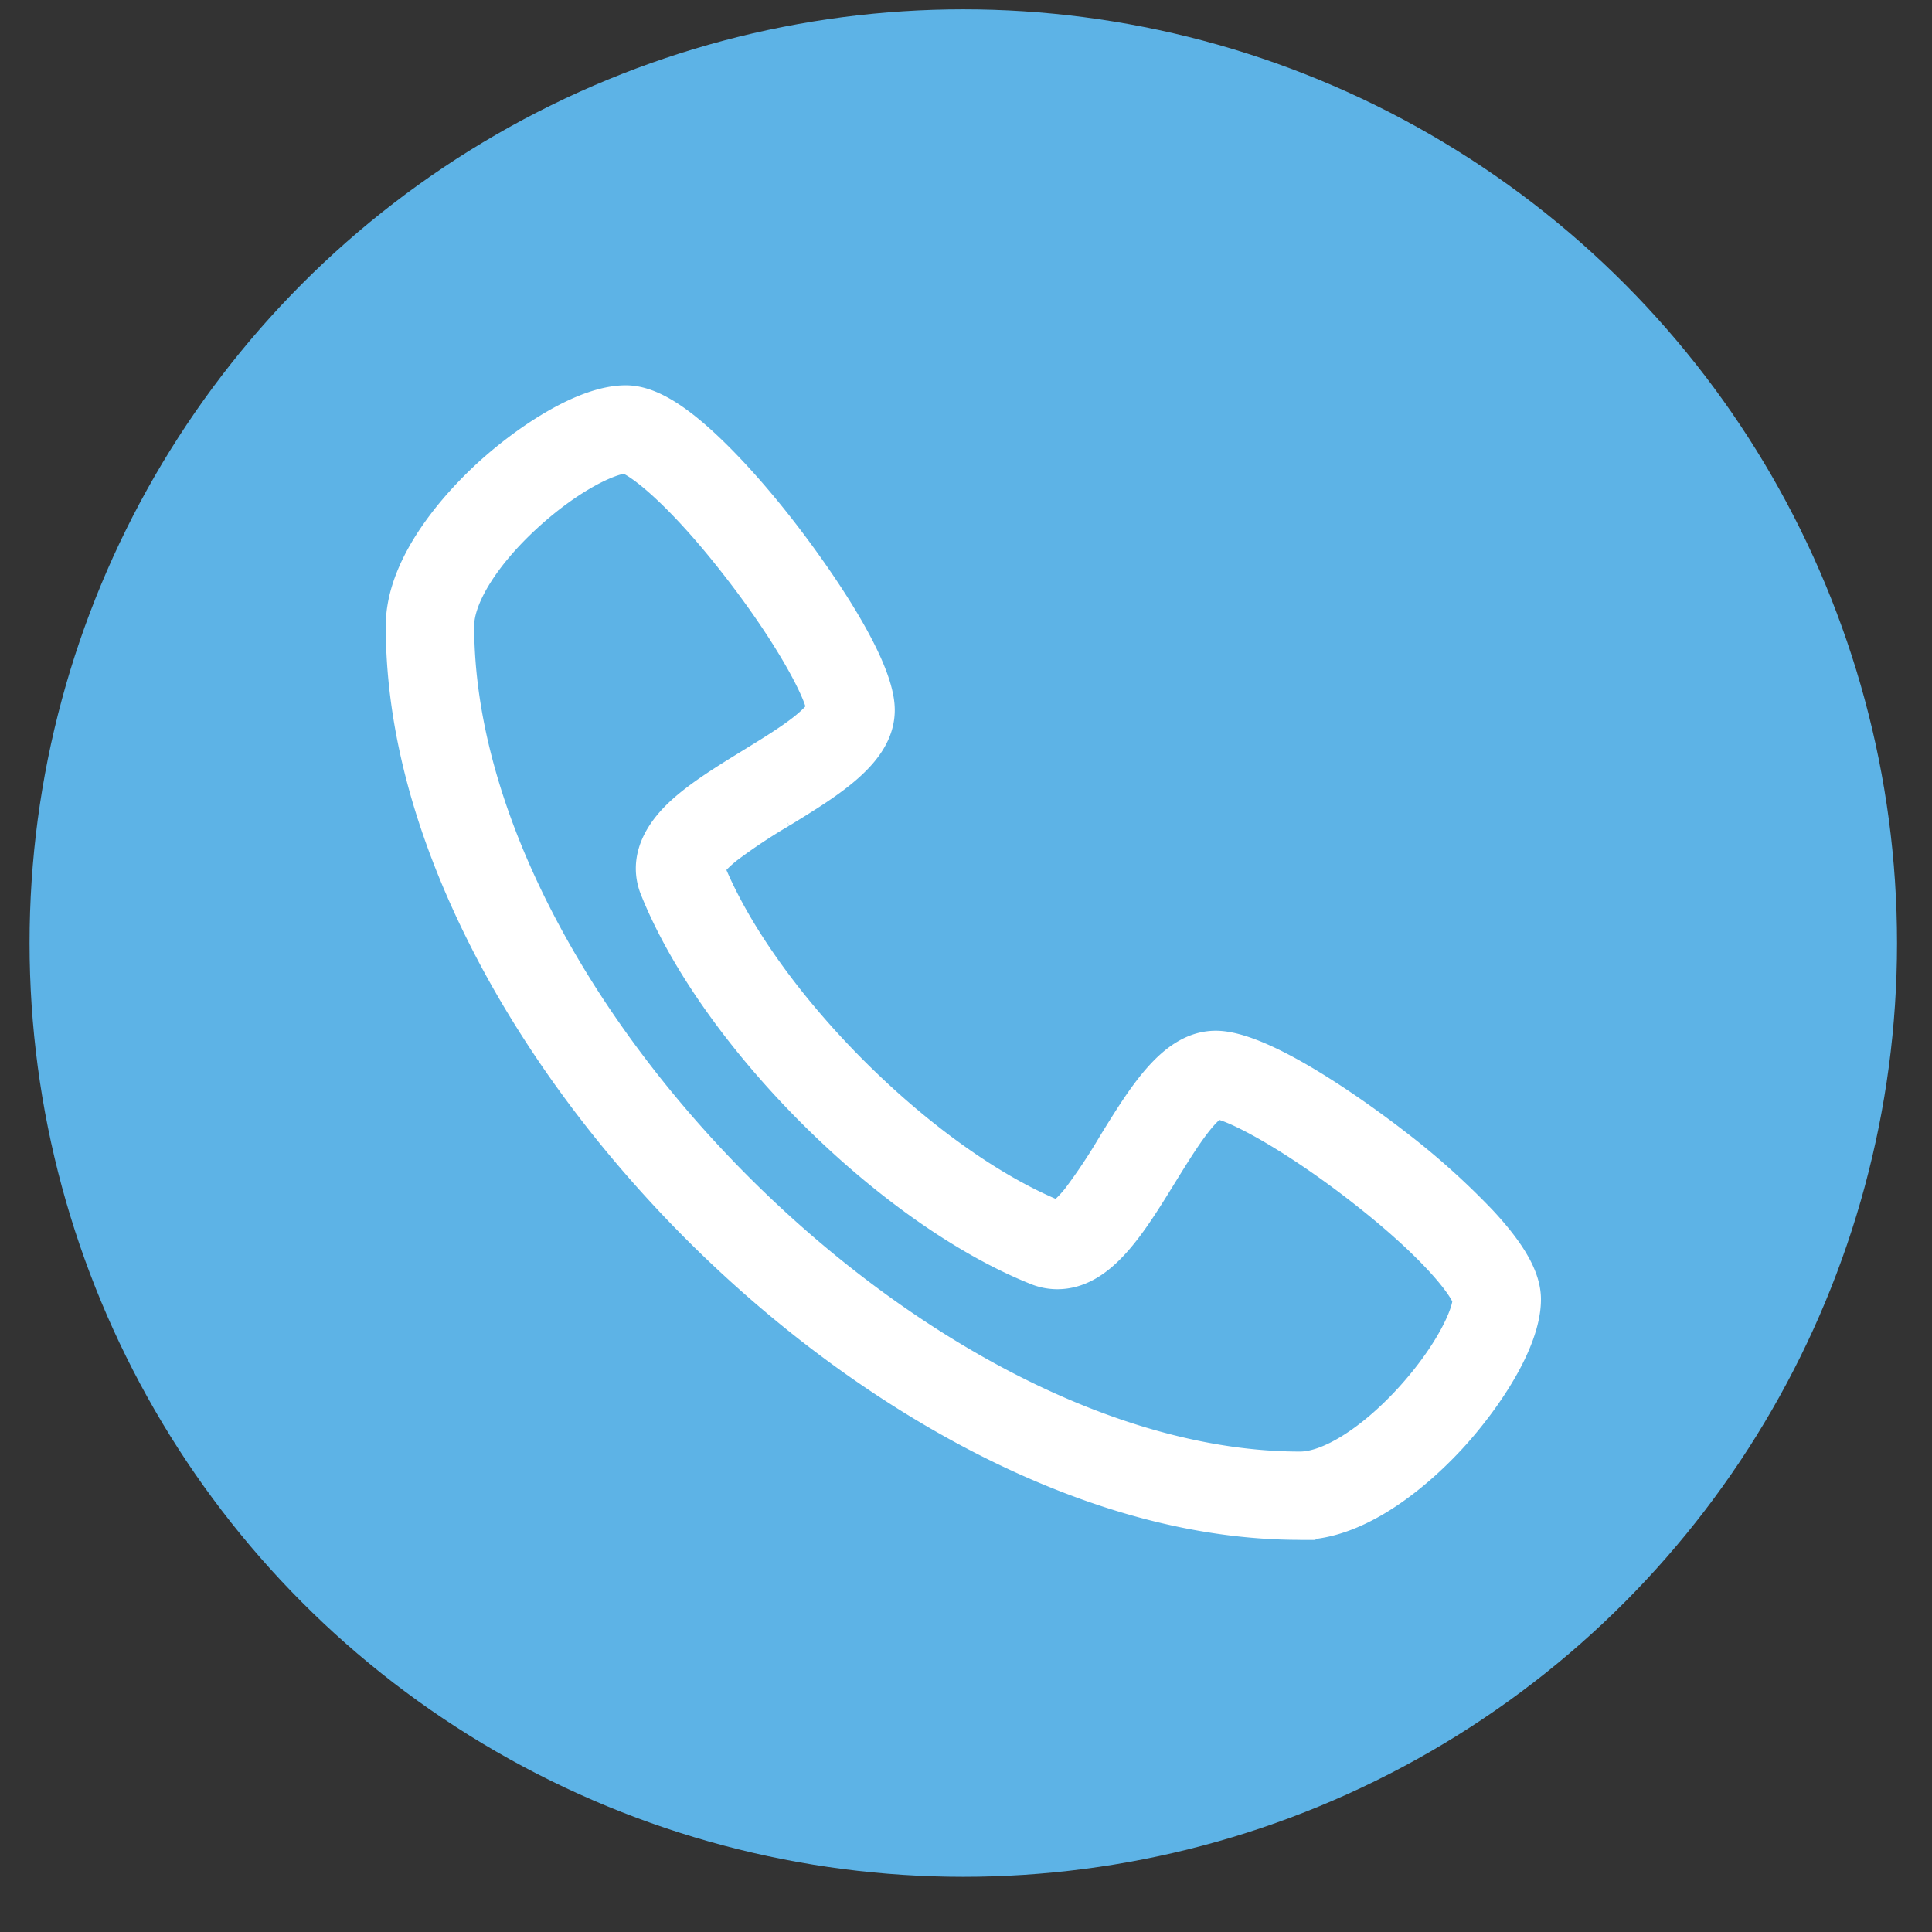
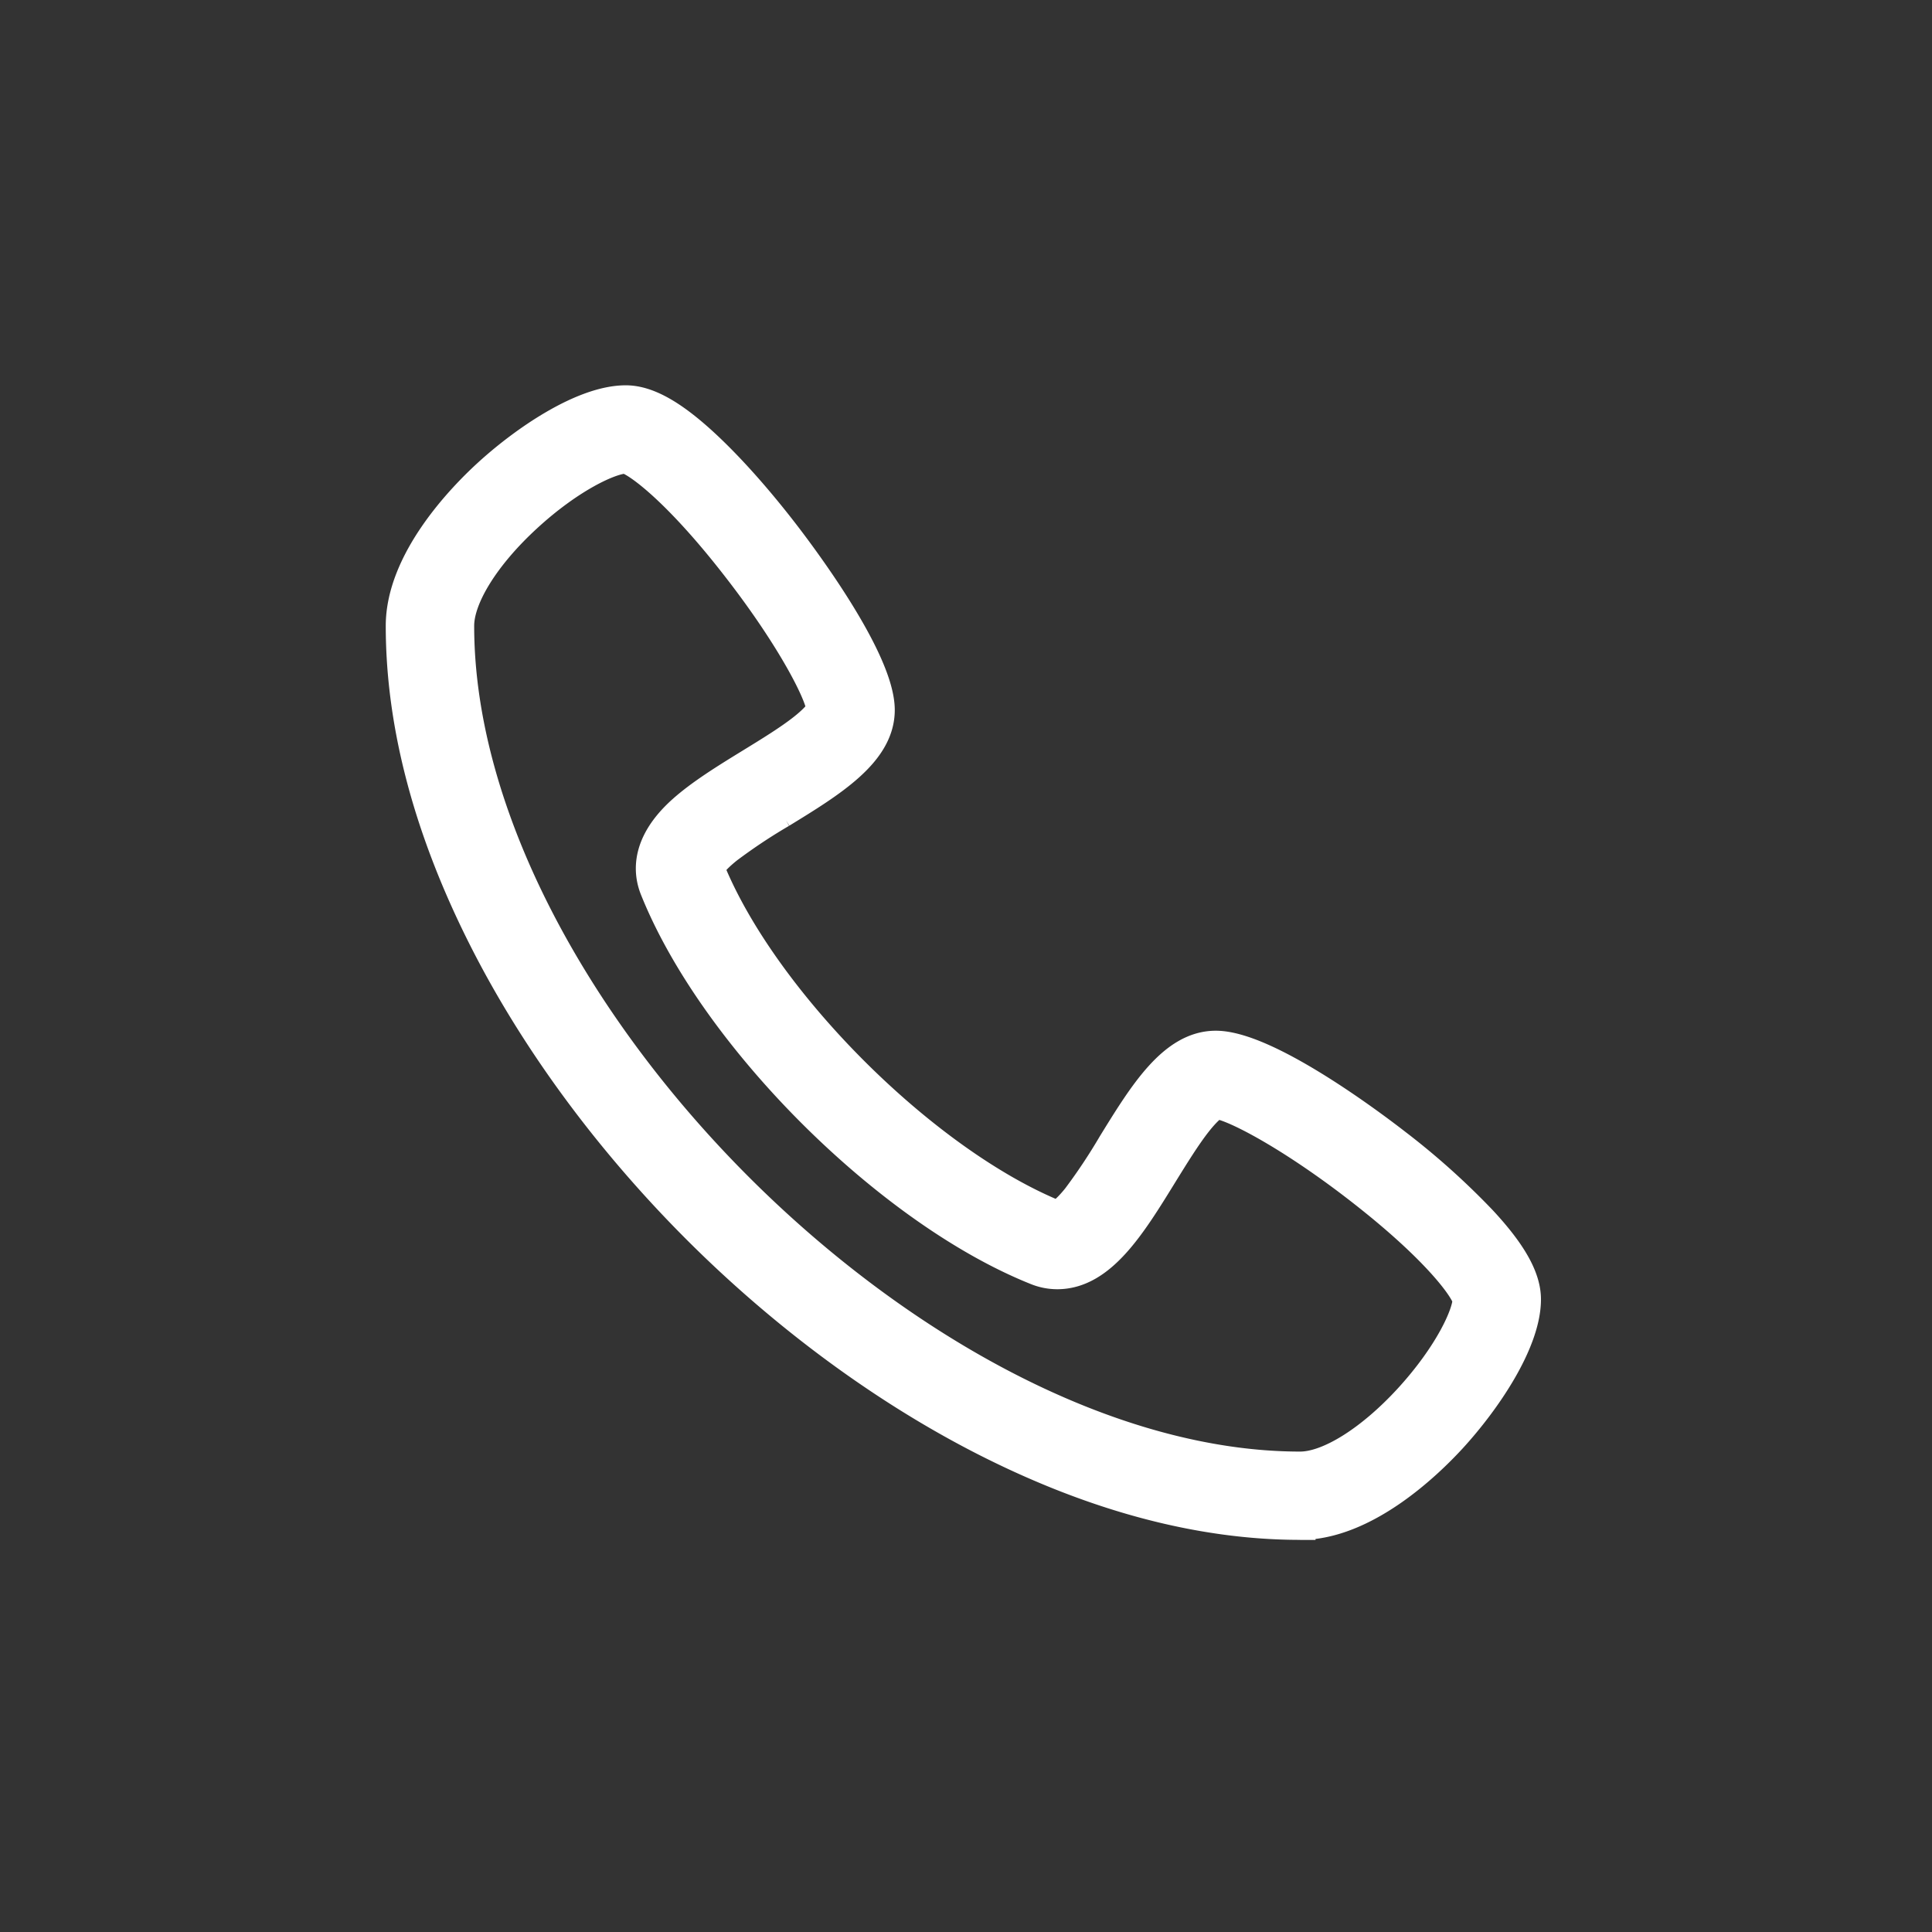
<svg xmlns="http://www.w3.org/2000/svg" width="30" height="30" viewBox="0 0 30 30">
  <rect x="0" y="0" width="30" height="30" fill="#333333" stroke="none" />
  <title>AF97BB61-44FB-457C-9621-AE8BBF51F541</title>
  <g fill="none" fill-rule="evenodd">
-     <circle fill="#5DB3E6" cx="14.958" cy="14.644" r="14.499" />
    <path d="M20.188 23.661c-1.545 0-3.189-.437-4.886-1.3-1.564-.796-3.11-1.935-4.469-3.294-1.359-1.36-2.498-2.904-3.293-4.468-.862-1.696-1.3-3.337-1.3-4.88 0-1.001.933-1.967 1.334-2.336.576-.53 1.484-1.15 2.143-1.15.328 0 .712.214 1.21.674.371.343.79.809 1.207 1.346.252.324 1.51 1.979 1.51 2.772 0 .651-.738 1.105-1.518 1.583a8.68 8.68 0 0 0-.838.557c-.24.192-.284.294-.29.317.827 2.062 3.359 4.59 5.422 5.416.018-.006.12-.046.317-.29a8.89 8.89 0 0 0 .557-.838c.48-.779.933-1.515 1.585-1.515.795 0 2.452 1.256 2.776 1.507a11.5 11.5 0 0 1 1.347 1.206c.46.496.676.88.676 1.208 0 .66-.62 1.568-1.151 2.147-.37.402-1.338 1.339-2.34 1.339h.001zM9.713 7.104c-.234.004-.863.29-1.547.92-.649.597-1.053 1.246-1.053 1.694 0 5.864 7.21 13.072 13.075 13.072.448 0 1.098-.406 1.697-1.057.63-.687.917-1.318.92-1.552-.027-.166-.486-.81-1.741-1.775-1.08-.83-1.955-1.275-2.18-1.28-.016.004-.113.041-.311.292-.172.219-.356.518-.535.807-.489.794-.95 1.544-1.621 1.544a.847.847 0 0 1-.317-.062c-2.29-.915-4.999-3.62-5.915-5.907-.11-.274-.127-.705.414-1.195.288-.26.685-.504 1.071-.741.29-.178.59-.362.808-.534.251-.198.289-.296.293-.311-.006-.225-.45-1.1-1.282-2.177-.966-1.254-1.611-1.712-1.777-1.74l.001.002z" stroke="#FFF" stroke-width=".5" fill="#FFF" />
  </g>
</svg>